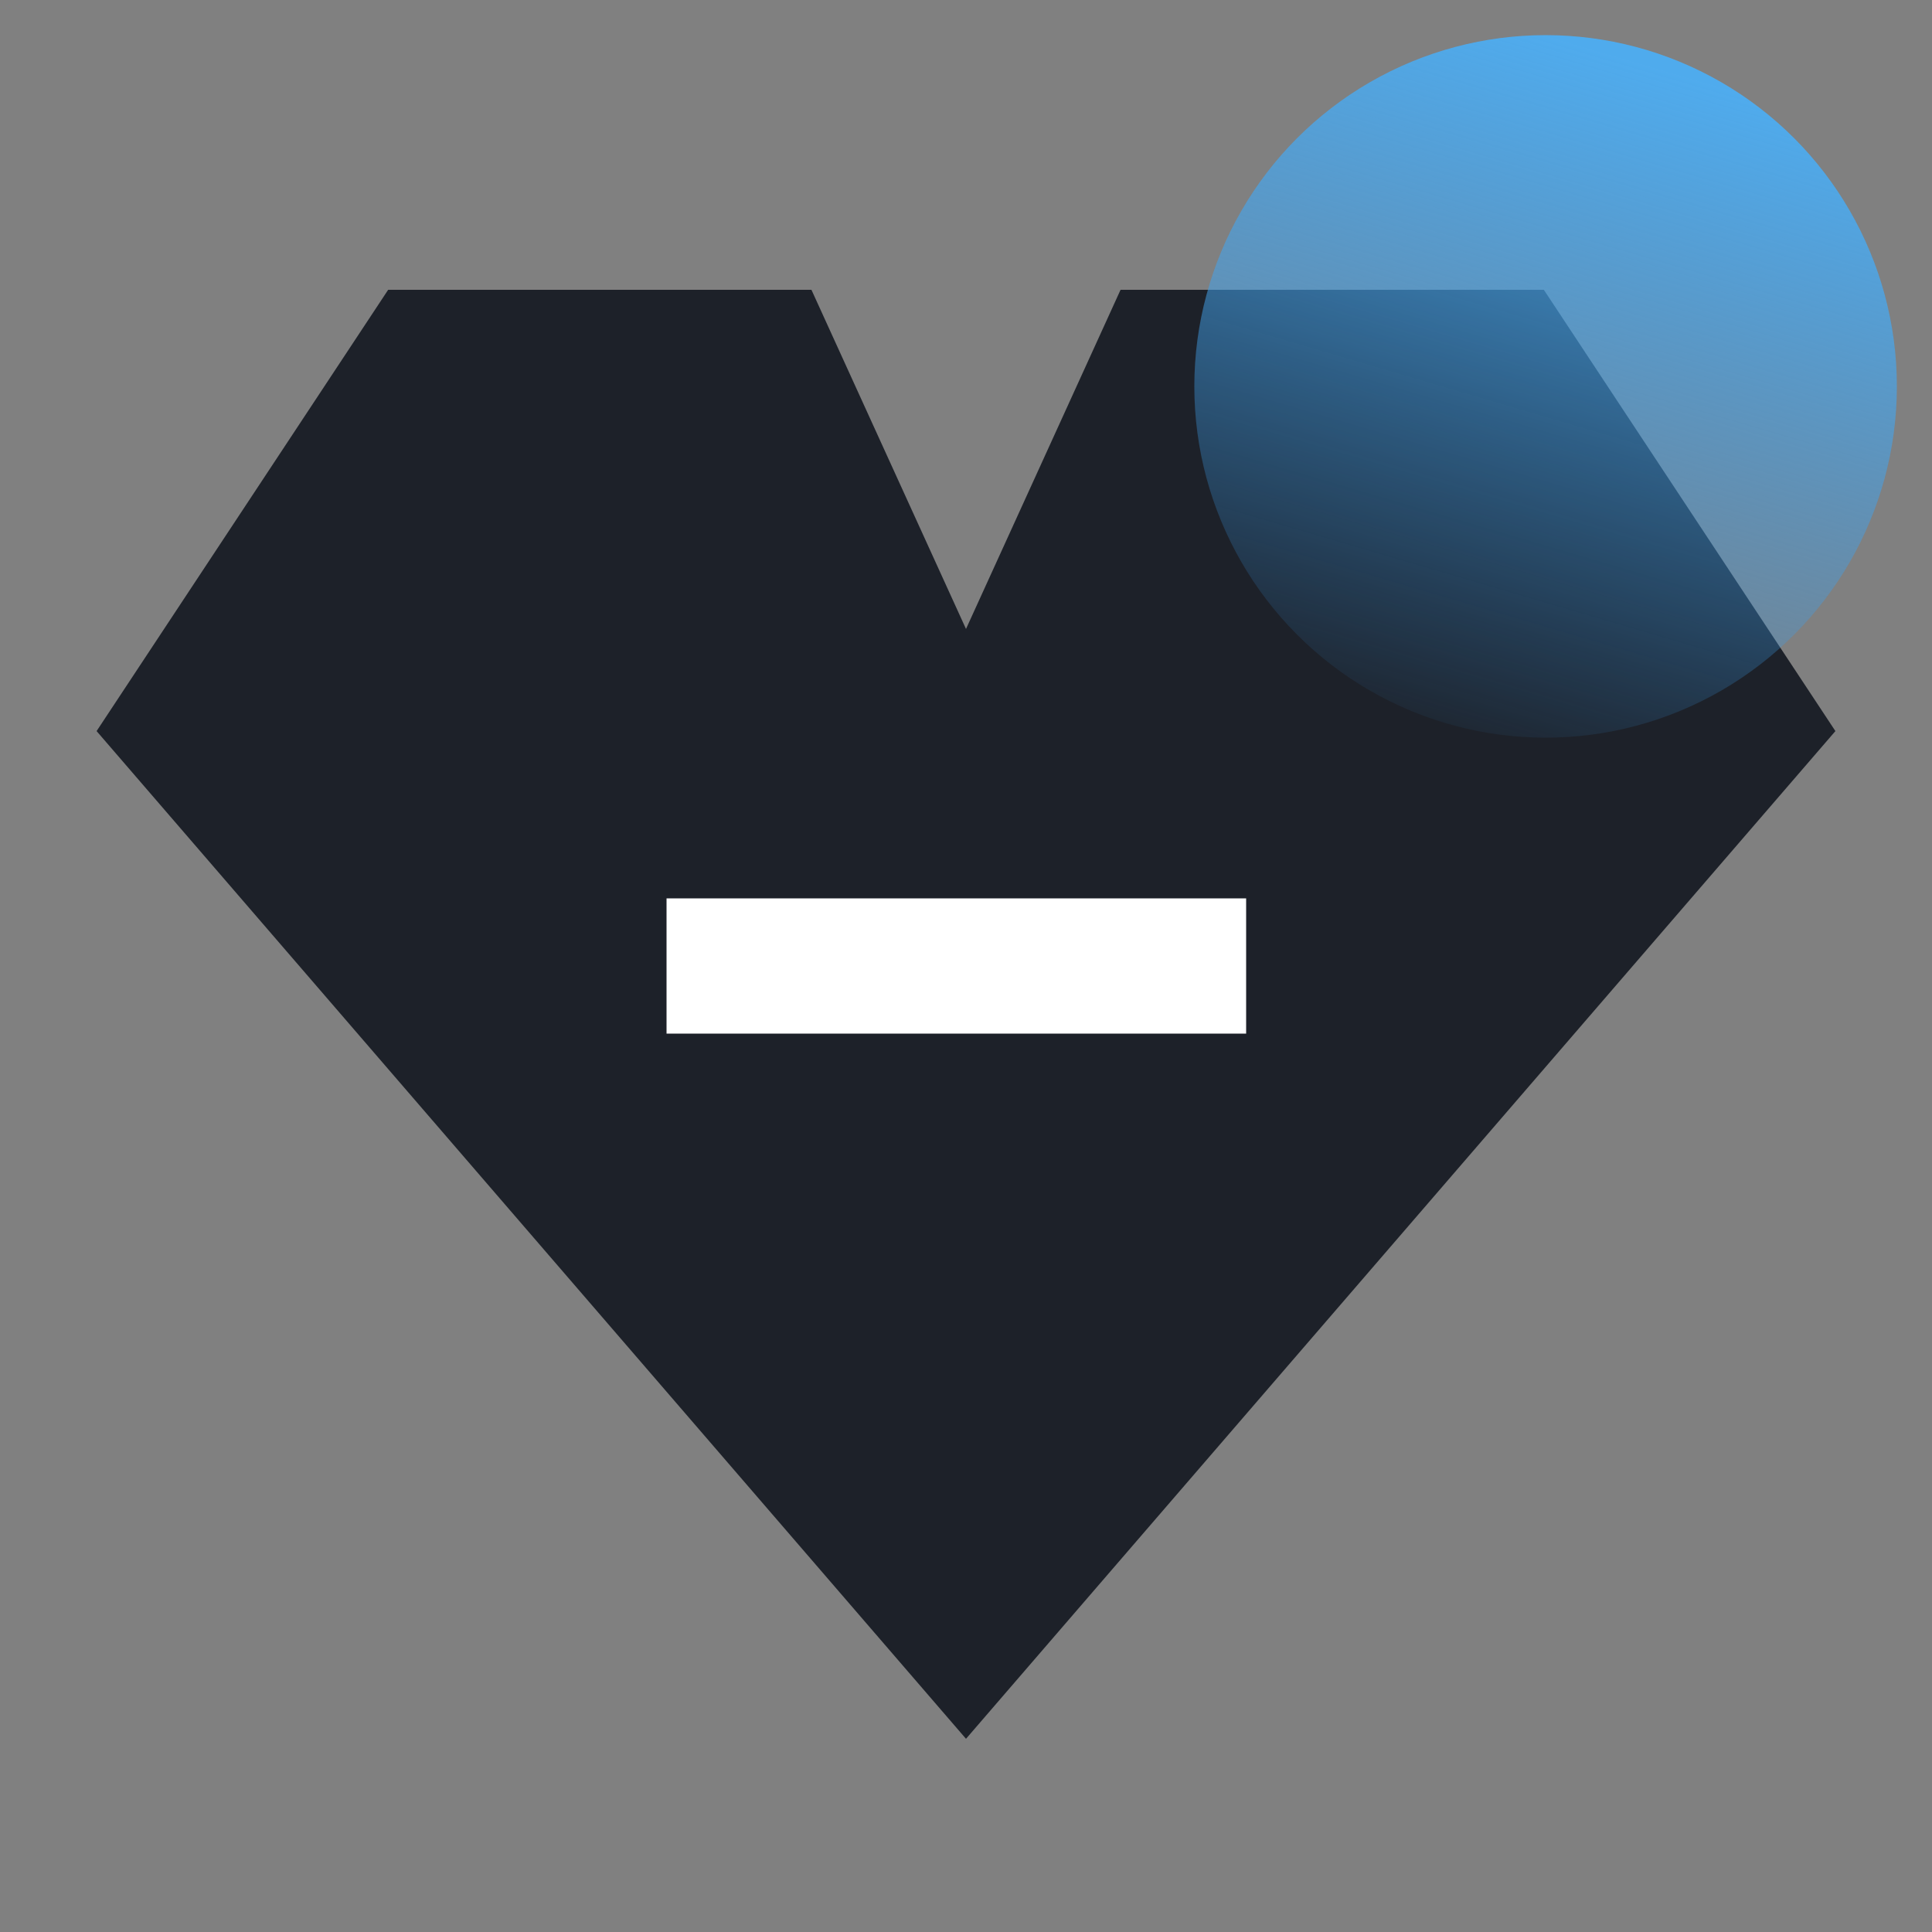
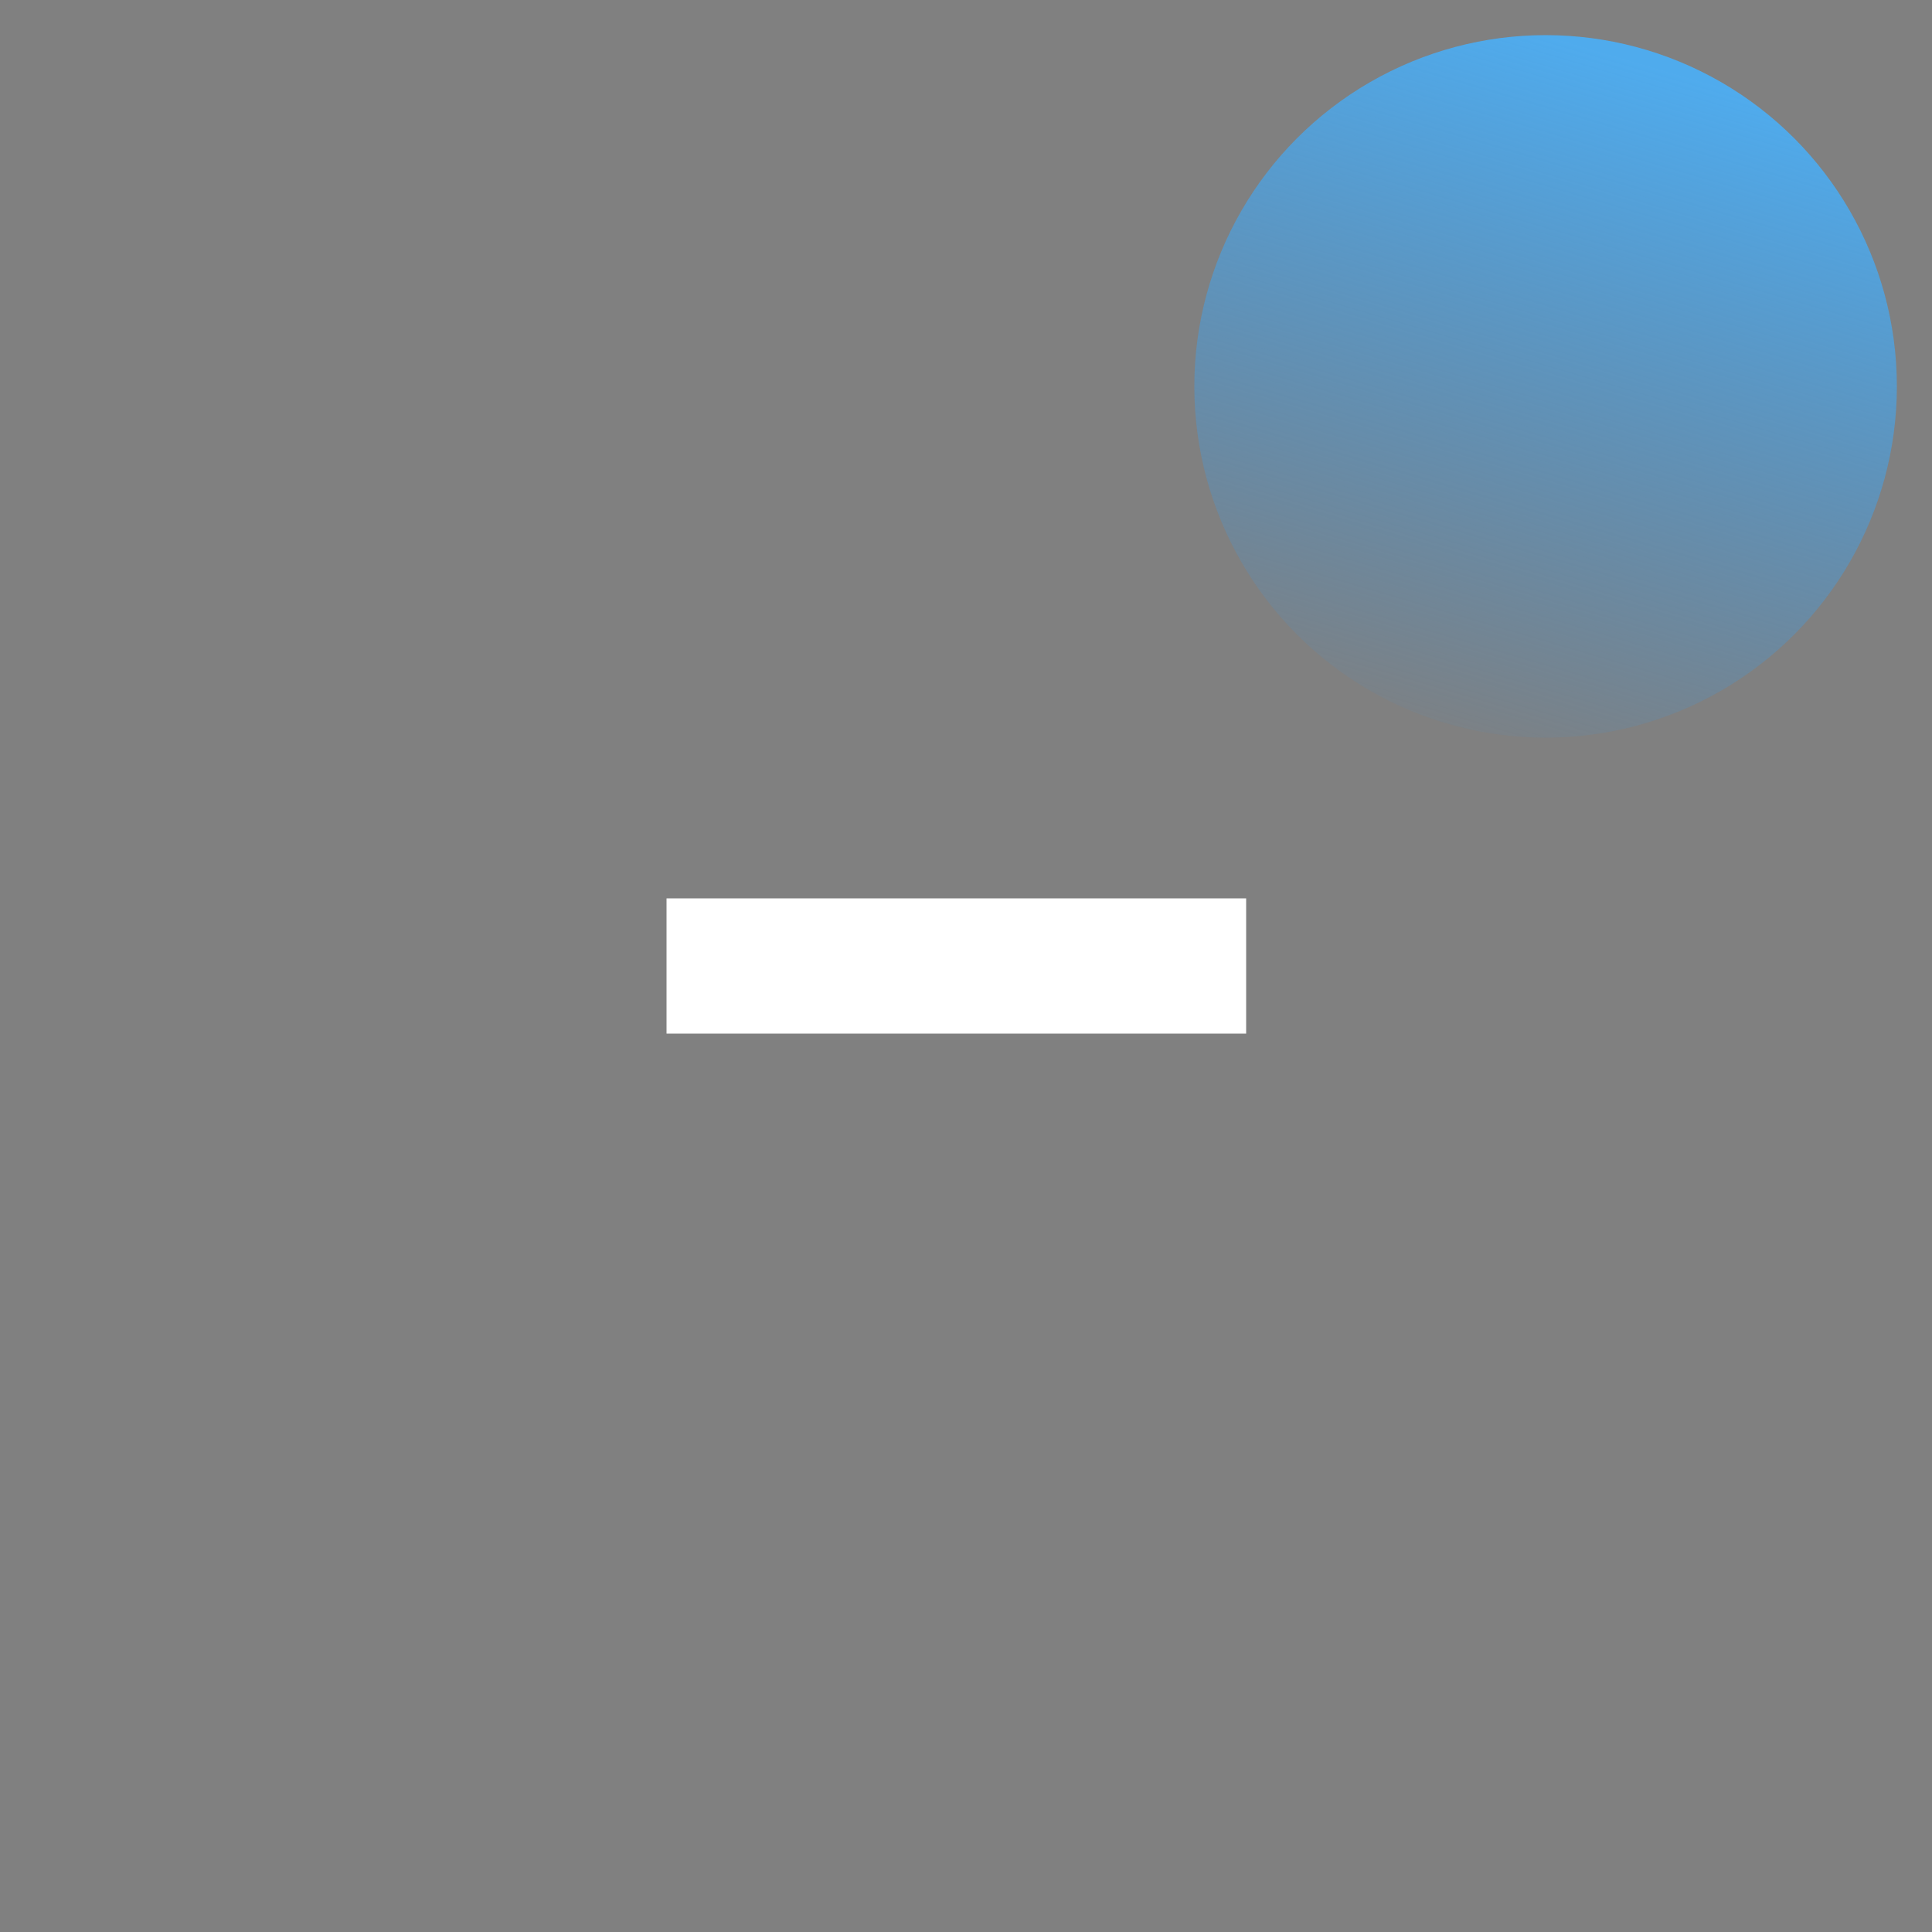
<svg xmlns="http://www.w3.org/2000/svg" width="22px" height="22px" viewBox="0 0 22 22" version="1.1">
  <rect x="0" y="0" width="22" height="22" fill="#808080" stroke="none" />
  <title>2</title>
  <defs>
    <linearGradient x1="20.543%" y1="100%" x2="50%" y2="3.061617e-15%" id="linearGradient-1">
      <stop stop-color="#3598E8" stop-opacity="0" offset="0%" />
      <stop stop-color="#4FABED" offset="100%" />
    </linearGradient>
  </defs>
  <g id="页面-1" stroke="none" stroke-width="1" fill="none" fill-rule="evenodd">
    <g id="首页-推荐-修改3.30" transform="translate(-1096, -1166)">
      <g id="推荐关注" transform="translate(1076, 1144)">
        <g id="2" transform="translate(20, 22)">
-           <rect id="矩形" x="0" y="0" width="22" height="22" />
-           <path d="M1.1,8.325 L4.42,3.3 L9.24,3.3 L11,7.162 L12.76,3.3 L17.58,3.3 L20.9,8.325 L11,19.8 L1.1,8.325 Z" id="形状结合" fill="#1D2129" />
          <circle id="椭圆形" fill="url(#linearGradient-1)" cx="17.6" cy="4.4" r="4" />
          <polygon id="矩形" fill="#FFFFFF" transform="translate(10.89, 11) rotate(-270) translate(-10.89, -11) " points="10.12 7.7 11.66 7.7 11.66 14.3 10.12 14.3" />
        </g>
      </g>
    </g>
  </g>
</svg>